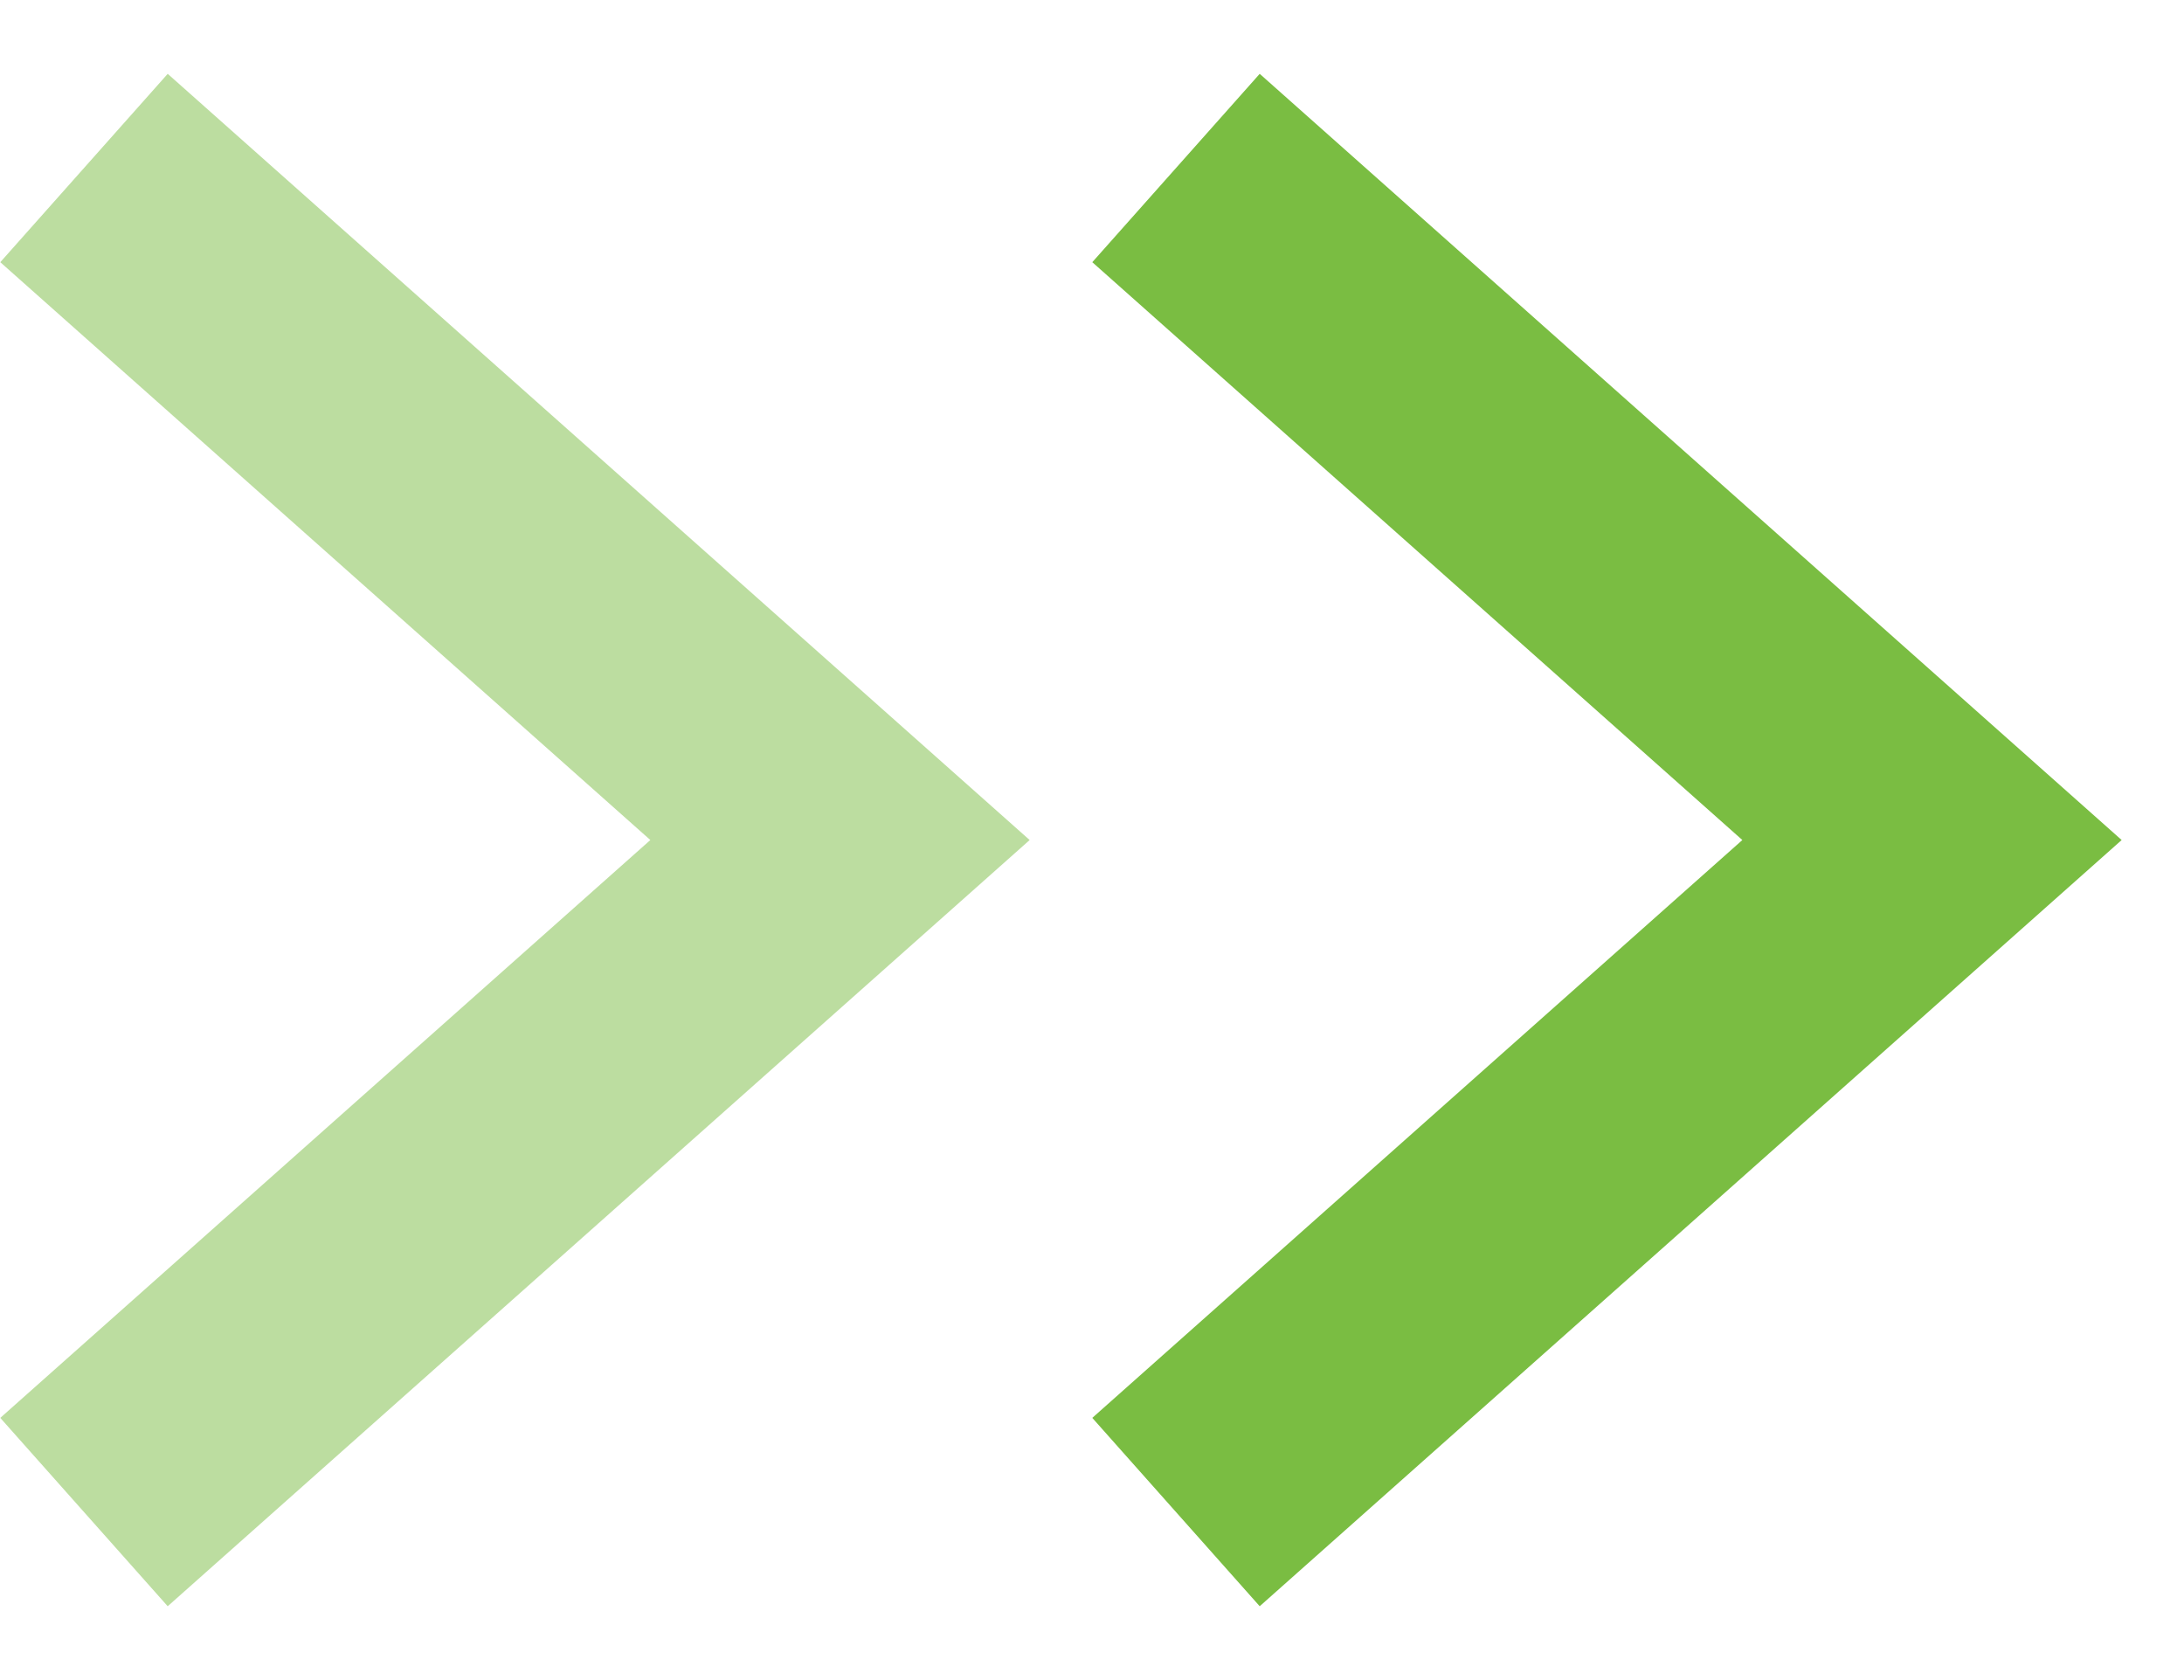
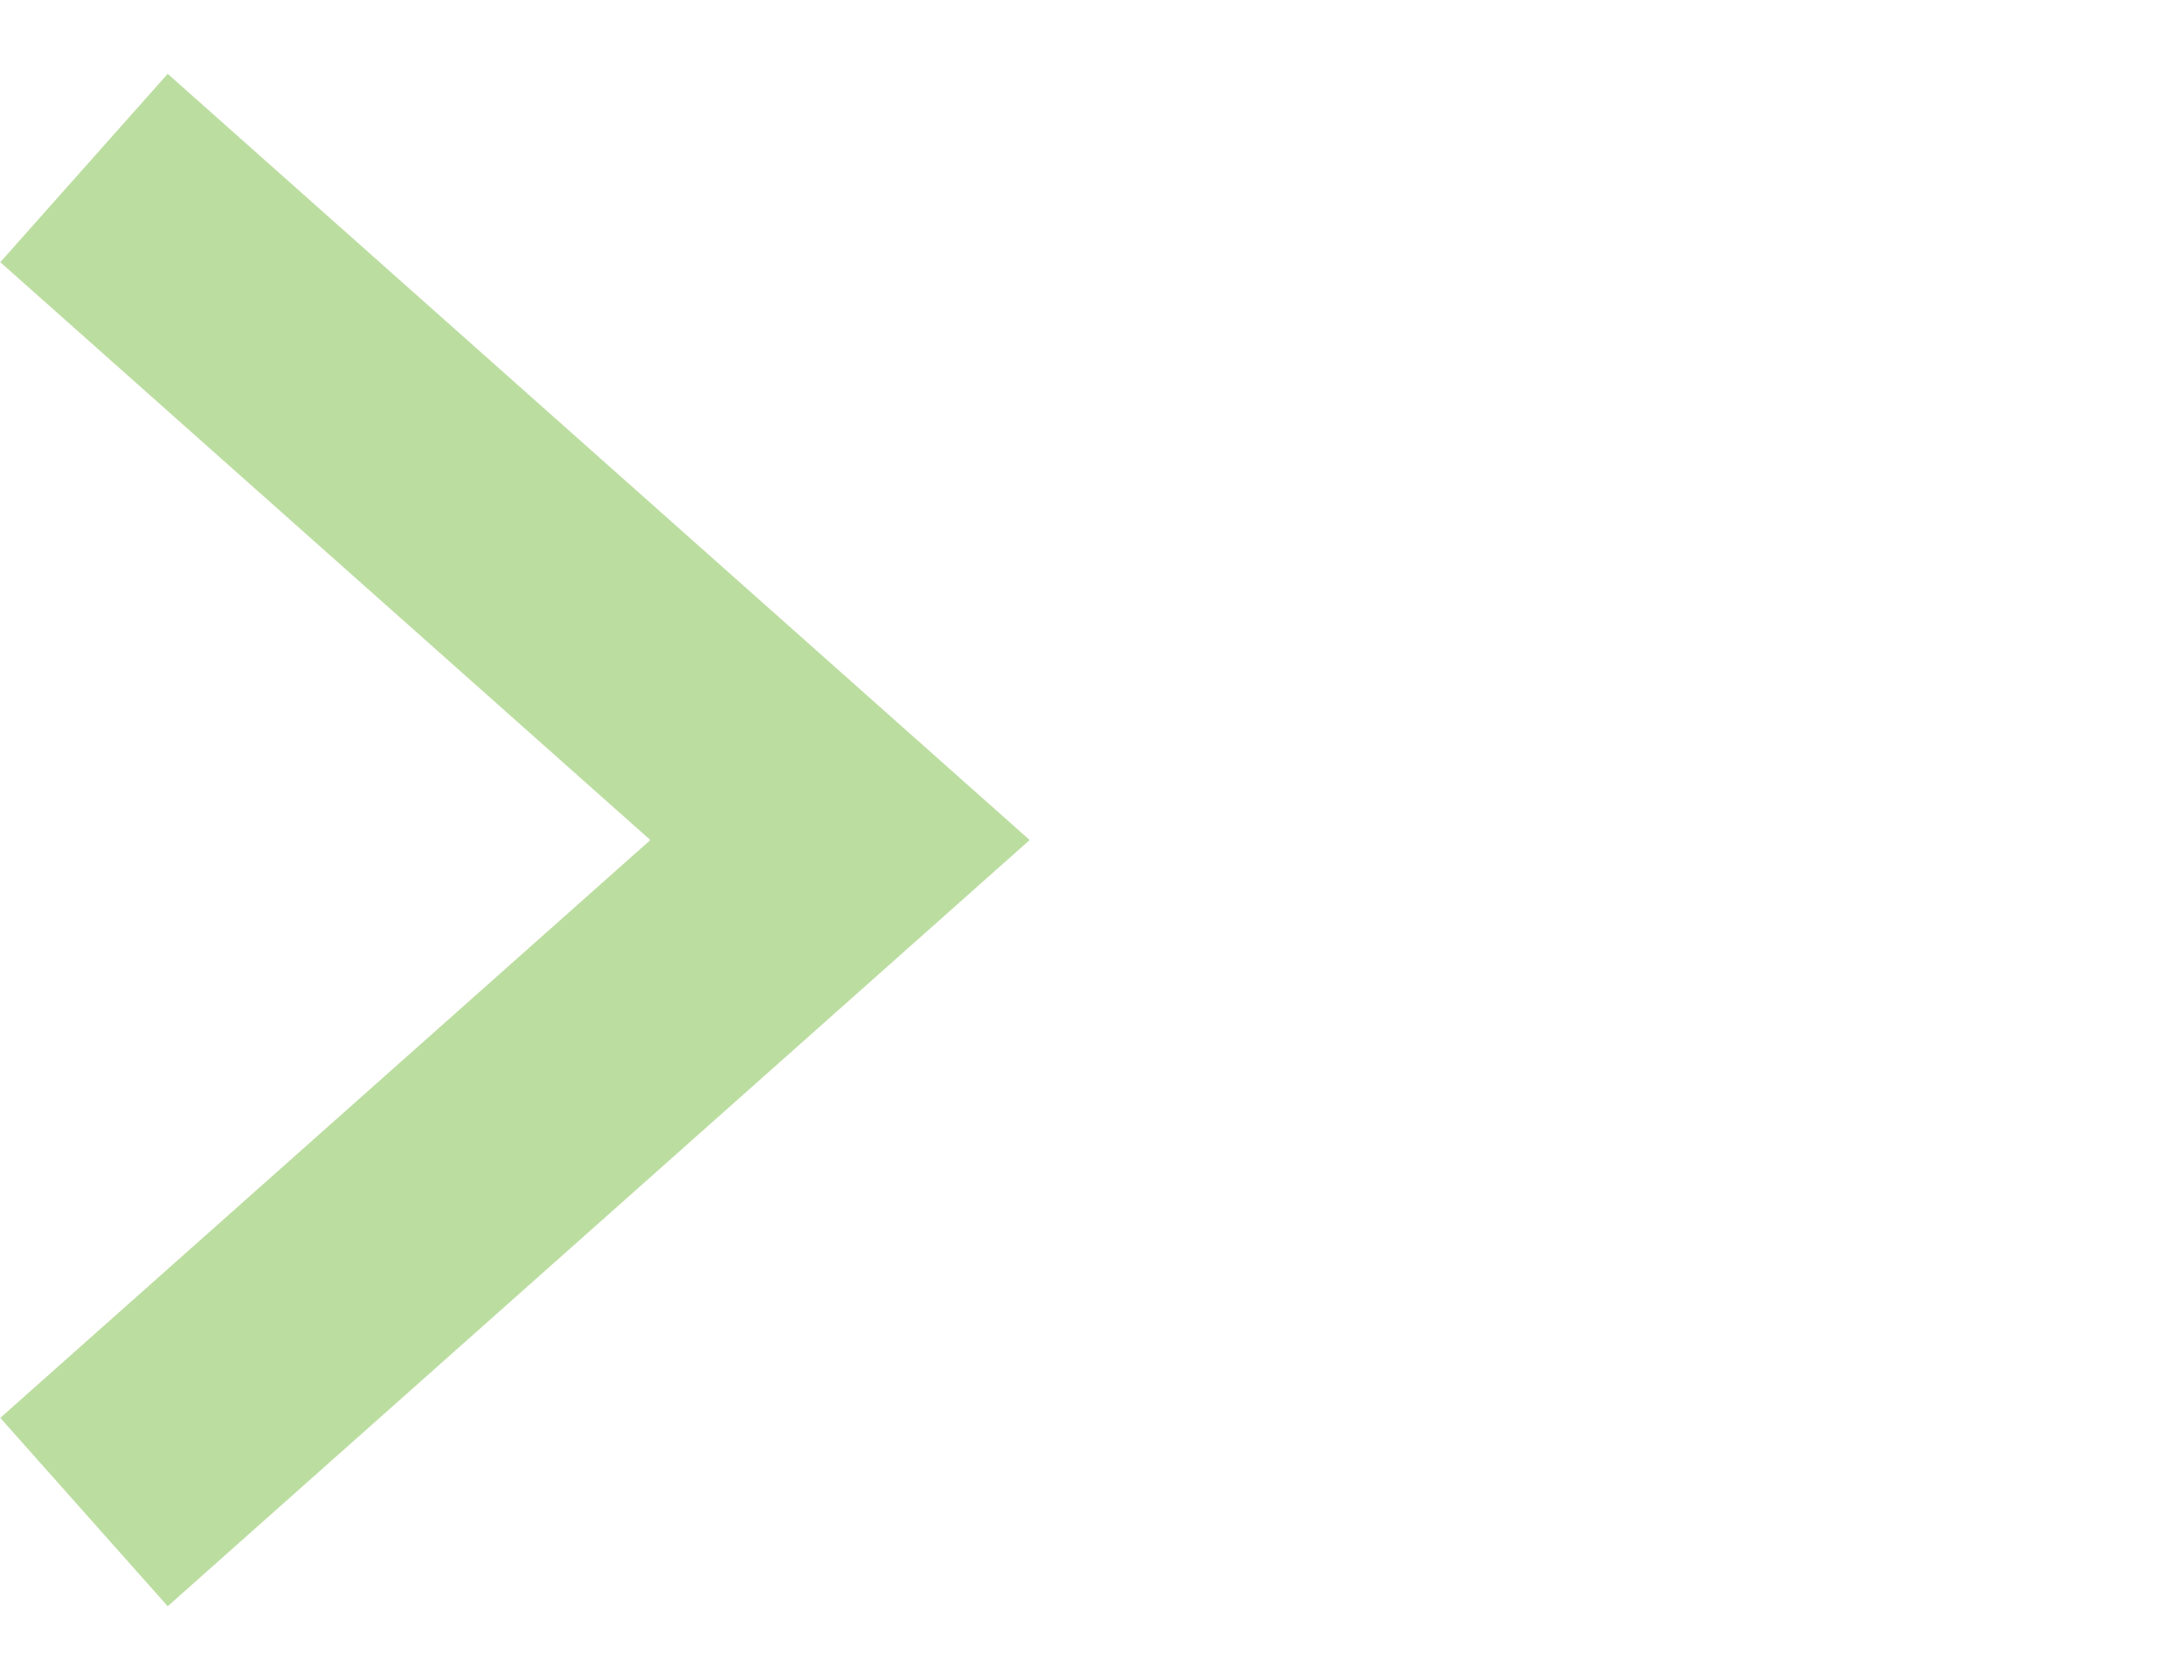
<svg xmlns="http://www.w3.org/2000/svg" width="26" height="20" viewBox="0 0 26 20" fill="none">
  <path d="M1 2L10 10L1 18" stroke="#7ABD42" stroke-opacity="0.5" stroke-width="3" />
-   <path d="M14 2L23 10L14 18" stroke="#7ABD42" stroke-width="3" />
</svg>